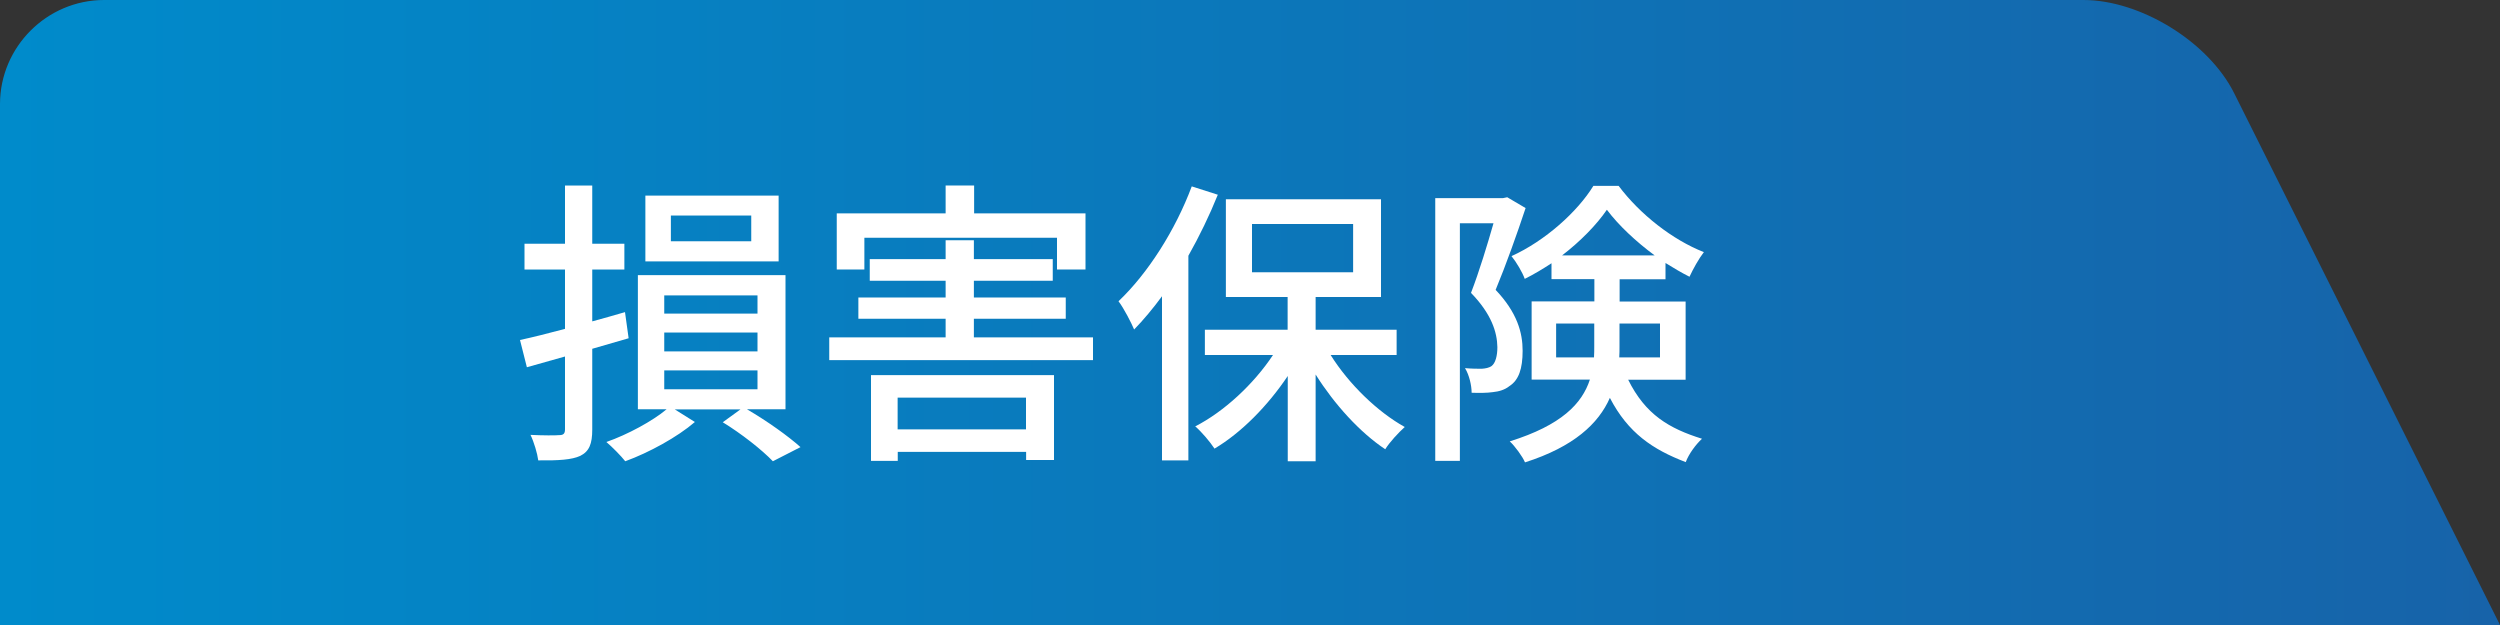
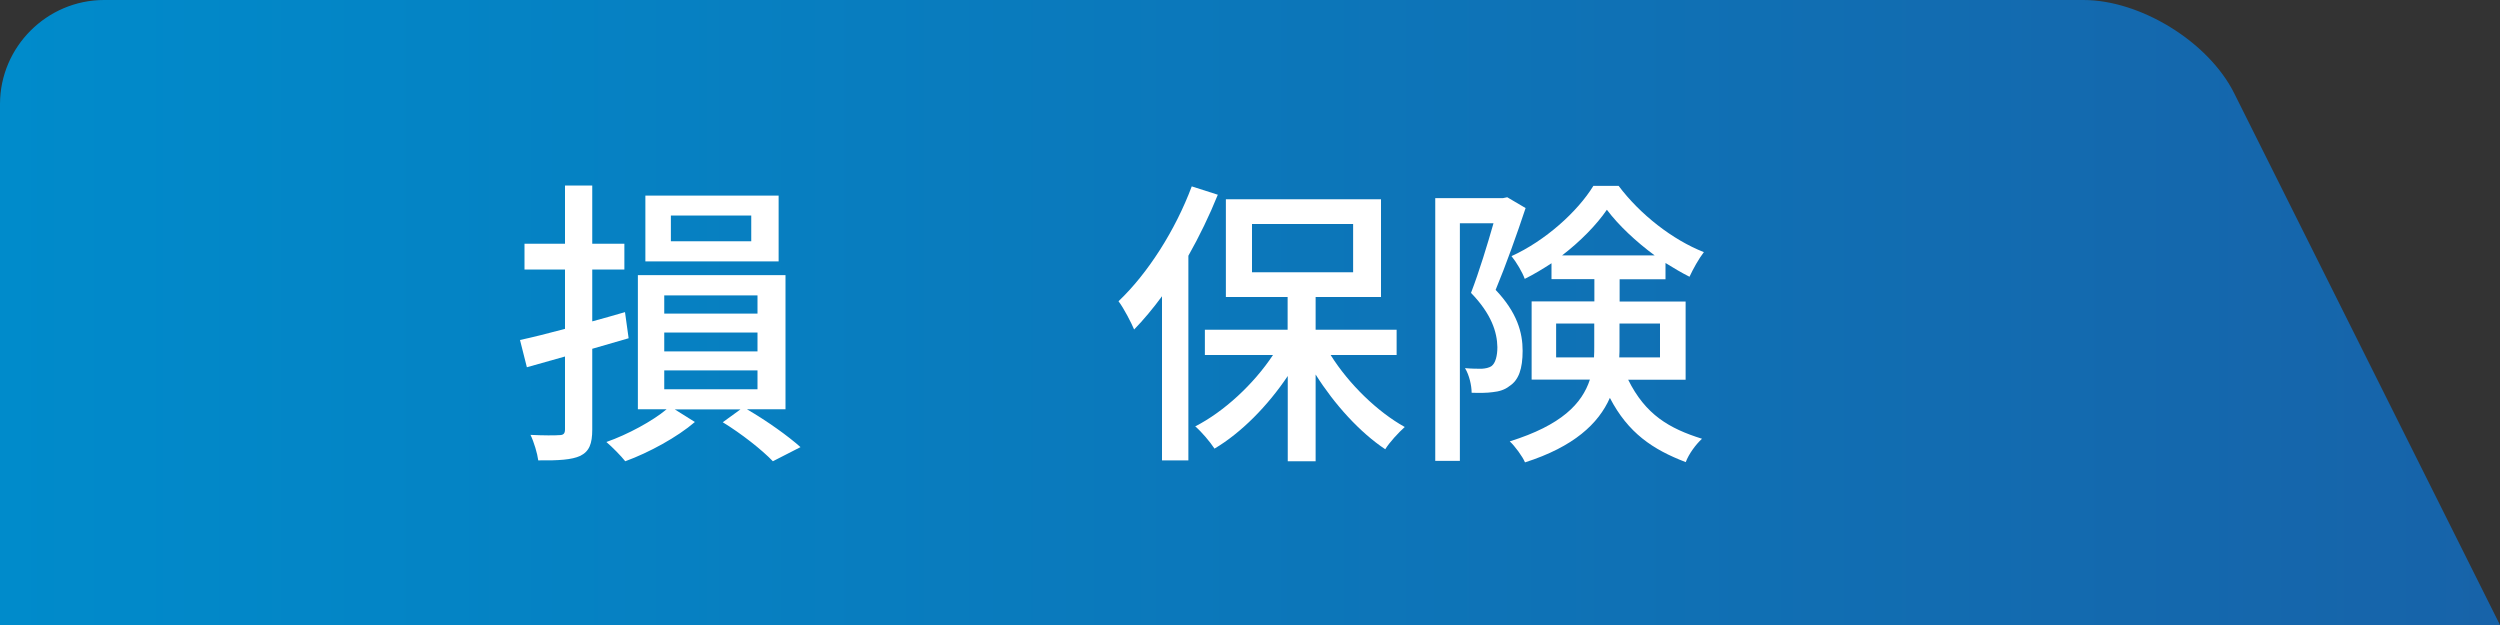
<svg xmlns="http://www.w3.org/2000/svg" id="_コンテンツ" viewBox="0 0 200 50">
  <rect x="0" y="0" width="200" height="50" fill="#333333" stroke="none" />
  <defs>
    <style>.cls-1{fill:url(#_名称未設定グラデーション_9);}.cls-2{fill:#fff;}</style>
    <linearGradient id="_名称未設定グラデーション_9" x1="0" y1="25" x2="200" y2="25" gradientUnits="userSpaceOnUse">
      <stop offset="0" stop-color="#008bcb" />
      <stop offset="1" stop-color="#1763a9" />
    </linearGradient>
  </defs>
  <path class="cls-1" d="M200,50l-21.27-42.55c-2.05-4.1-7.48-7.45-12.06-7.45H8.33C3.75,0,0,3.75,0,8.33v41.67h200Z" />
  <path class="cls-2" d="M47.38,27.9v6.46c0,1.15-.24,1.75-.96,2.11-.67.31-1.73.38-3.36.36-.07-.55-.34-1.46-.62-2.04,1.01.05,1.99.05,2.3.02.31,0,.46-.1.46-.46v-5.83l-3.05.86-.55-2.18c1.01-.22,2.26-.53,3.6-.89v-4.75h-3.24v-2.06h3.24v-4.66h2.18v4.66h2.57v2.06h-2.57v4.15c.86-.24,1.75-.48,2.62-.74l.29,2.09-2.9.84ZM59.77,32.75c1.61.94,3.29,2.14,4.27,3.02l-2.21,1.13c-.87-.91-2.52-2.21-4.01-3.12l1.42-1.03h-5.26l1.61,1.01c-1.39,1.2-3.67,2.45-5.57,3.14-.34-.43-1.03-1.13-1.51-1.54,1.71-.6,3.7-1.68,4.82-2.62h-2.3v-10.73h11.81v10.73h-3.07ZM62.29,20.91h-10.66v-5.26h10.66v5.26ZM53.14,25.09h7.46v-1.46h-7.46v1.46ZM53.14,28.11h7.46v-1.51h-7.46v1.51ZM53.14,31.14h7.46v-1.51h-7.46v1.51ZM60.1,17.24h-6.43v2.06h6.43v-2.06Z" />
-   <path class="cls-2" d="M87.44,26.99v1.82h-21.1v-1.82h9.31v-1.49h-6.98v-1.7h6.98v-1.34h-6.07v-1.73h6.07v-1.51h2.26v1.51h6.31v1.73h-6.31v1.34h7.35v1.7h-7.35v1.49h9.53ZM69.15,21.56h-2.21v-4.49h8.71v-2.23h2.28v2.23h8.91v4.49h-2.28v-2.54h-15.41v2.54ZM69.68,30.01h14.64v6.79h-2.23v-.65h-10.27v.72h-2.14v-6.87ZM71.81,31.81v2.54h10.27v-2.54h-10.27Z" />
-   <path class="cls-2" d="M97.42,15.59c-.67,1.66-1.46,3.29-2.35,4.87v16.37h-2.11v-13.13c-.72.98-1.49,1.9-2.23,2.66-.22-.53-.84-1.73-1.25-2.26,2.33-2.21,4.54-5.66,5.86-9.19l2.09.67ZM106.45,28.4c1.46,2.33,3.74,4.54,5.93,5.76-.48.43-1.22,1.22-1.56,1.78-2.02-1.34-4.06-3.58-5.57-5.98v6.94h-2.23v-6.82c-1.61,2.4-3.72,4.54-5.86,5.81-.36-.55-1.03-1.34-1.54-1.78,2.3-1.18,4.66-3.36,6.22-5.71h-5.45v-2.02h6.62v-2.62h-4.94v-7.82h12.41v7.82h-5.23v2.62h6.48v2.02h-5.28ZM100.16,21.78h8.09v-3.86h-8.09v3.86Z" />
+   <path class="cls-2" d="M97.42,15.59c-.67,1.66-1.46,3.29-2.35,4.87v16.37h-2.11v-13.13c-.72.98-1.49,1.9-2.23,2.66-.22-.53-.84-1.73-1.25-2.26,2.33-2.21,4.54-5.66,5.86-9.19l2.09.67ZM106.45,28.4c1.46,2.33,3.74,4.54,5.93,5.76-.48.43-1.22,1.22-1.56,1.78-2.02-1.34-4.06-3.58-5.57-5.98v6.94h-2.23v-6.82c-1.61,2.4-3.72,4.54-5.86,5.81-.36-.55-1.03-1.34-1.54-1.78,2.3-1.18,4.66-3.36,6.22-5.71h-5.45v-2.02h6.62v-2.62h-4.94v-7.82h12.41v7.82h-5.23v2.62h6.48v2.02h-5.28M100.16,21.78h8.09v-3.86h-8.09v3.86Z" />
  <path class="cls-2" d="M122.05,16.64c-.67,2.02-1.58,4.58-2.4,6.55,1.73,1.82,2.16,3.43,2.16,4.87s-.31,2.35-1.06,2.83c-.36.29-.82.43-1.32.48-.48.07-1.1.07-1.7.05,0-.58-.19-1.42-.53-1.97.53.05,1.01.05,1.34.05.29-.02.58-.07.79-.22.31-.24.46-.82.46-1.51-.02-1.18-.46-2.64-2.11-4.34.65-1.68,1.32-3.89,1.8-5.57h-2.69v19.01h-1.97V15.85h5.42l.34-.07,1.46.86ZM130.25,30.37c1.39,2.81,3.29,3.91,5.91,4.73-.5.46-1.06,1.22-1.3,1.87-2.64-1.01-4.61-2.33-6.07-5.14-.91,2.06-2.88,3.91-6.79,5.16-.19-.46-.82-1.32-1.22-1.68,4.15-1.3,5.78-3.02,6.41-4.94h-4.66v-6.26h5.02v-1.78h-3.43v-1.27c-.7.46-1.42.89-2.14,1.25-.19-.53-.67-1.34-1.06-1.82,2.69-1.22,5.28-3.55,6.55-5.62h2.02c1.71,2.28,4.32,4.32,6.82,5.3-.41.53-.86,1.34-1.15,1.97-.62-.31-1.27-.7-1.92-1.1v1.3h-3.67v1.78h5.28v6.26h-4.58ZM127.52,28.59c.02-.31.02-.6.02-.91v-1.8h-3.05v2.71h3.02ZM132.37,20.43c-1.49-1.1-2.88-2.4-3.82-3.65-.82,1.2-2.11,2.52-3.58,3.65h7.39ZM129.56,25.88v1.85c0,.29,0,.58-.02.86h3.26v-2.71h-3.24Z" />
</svg>